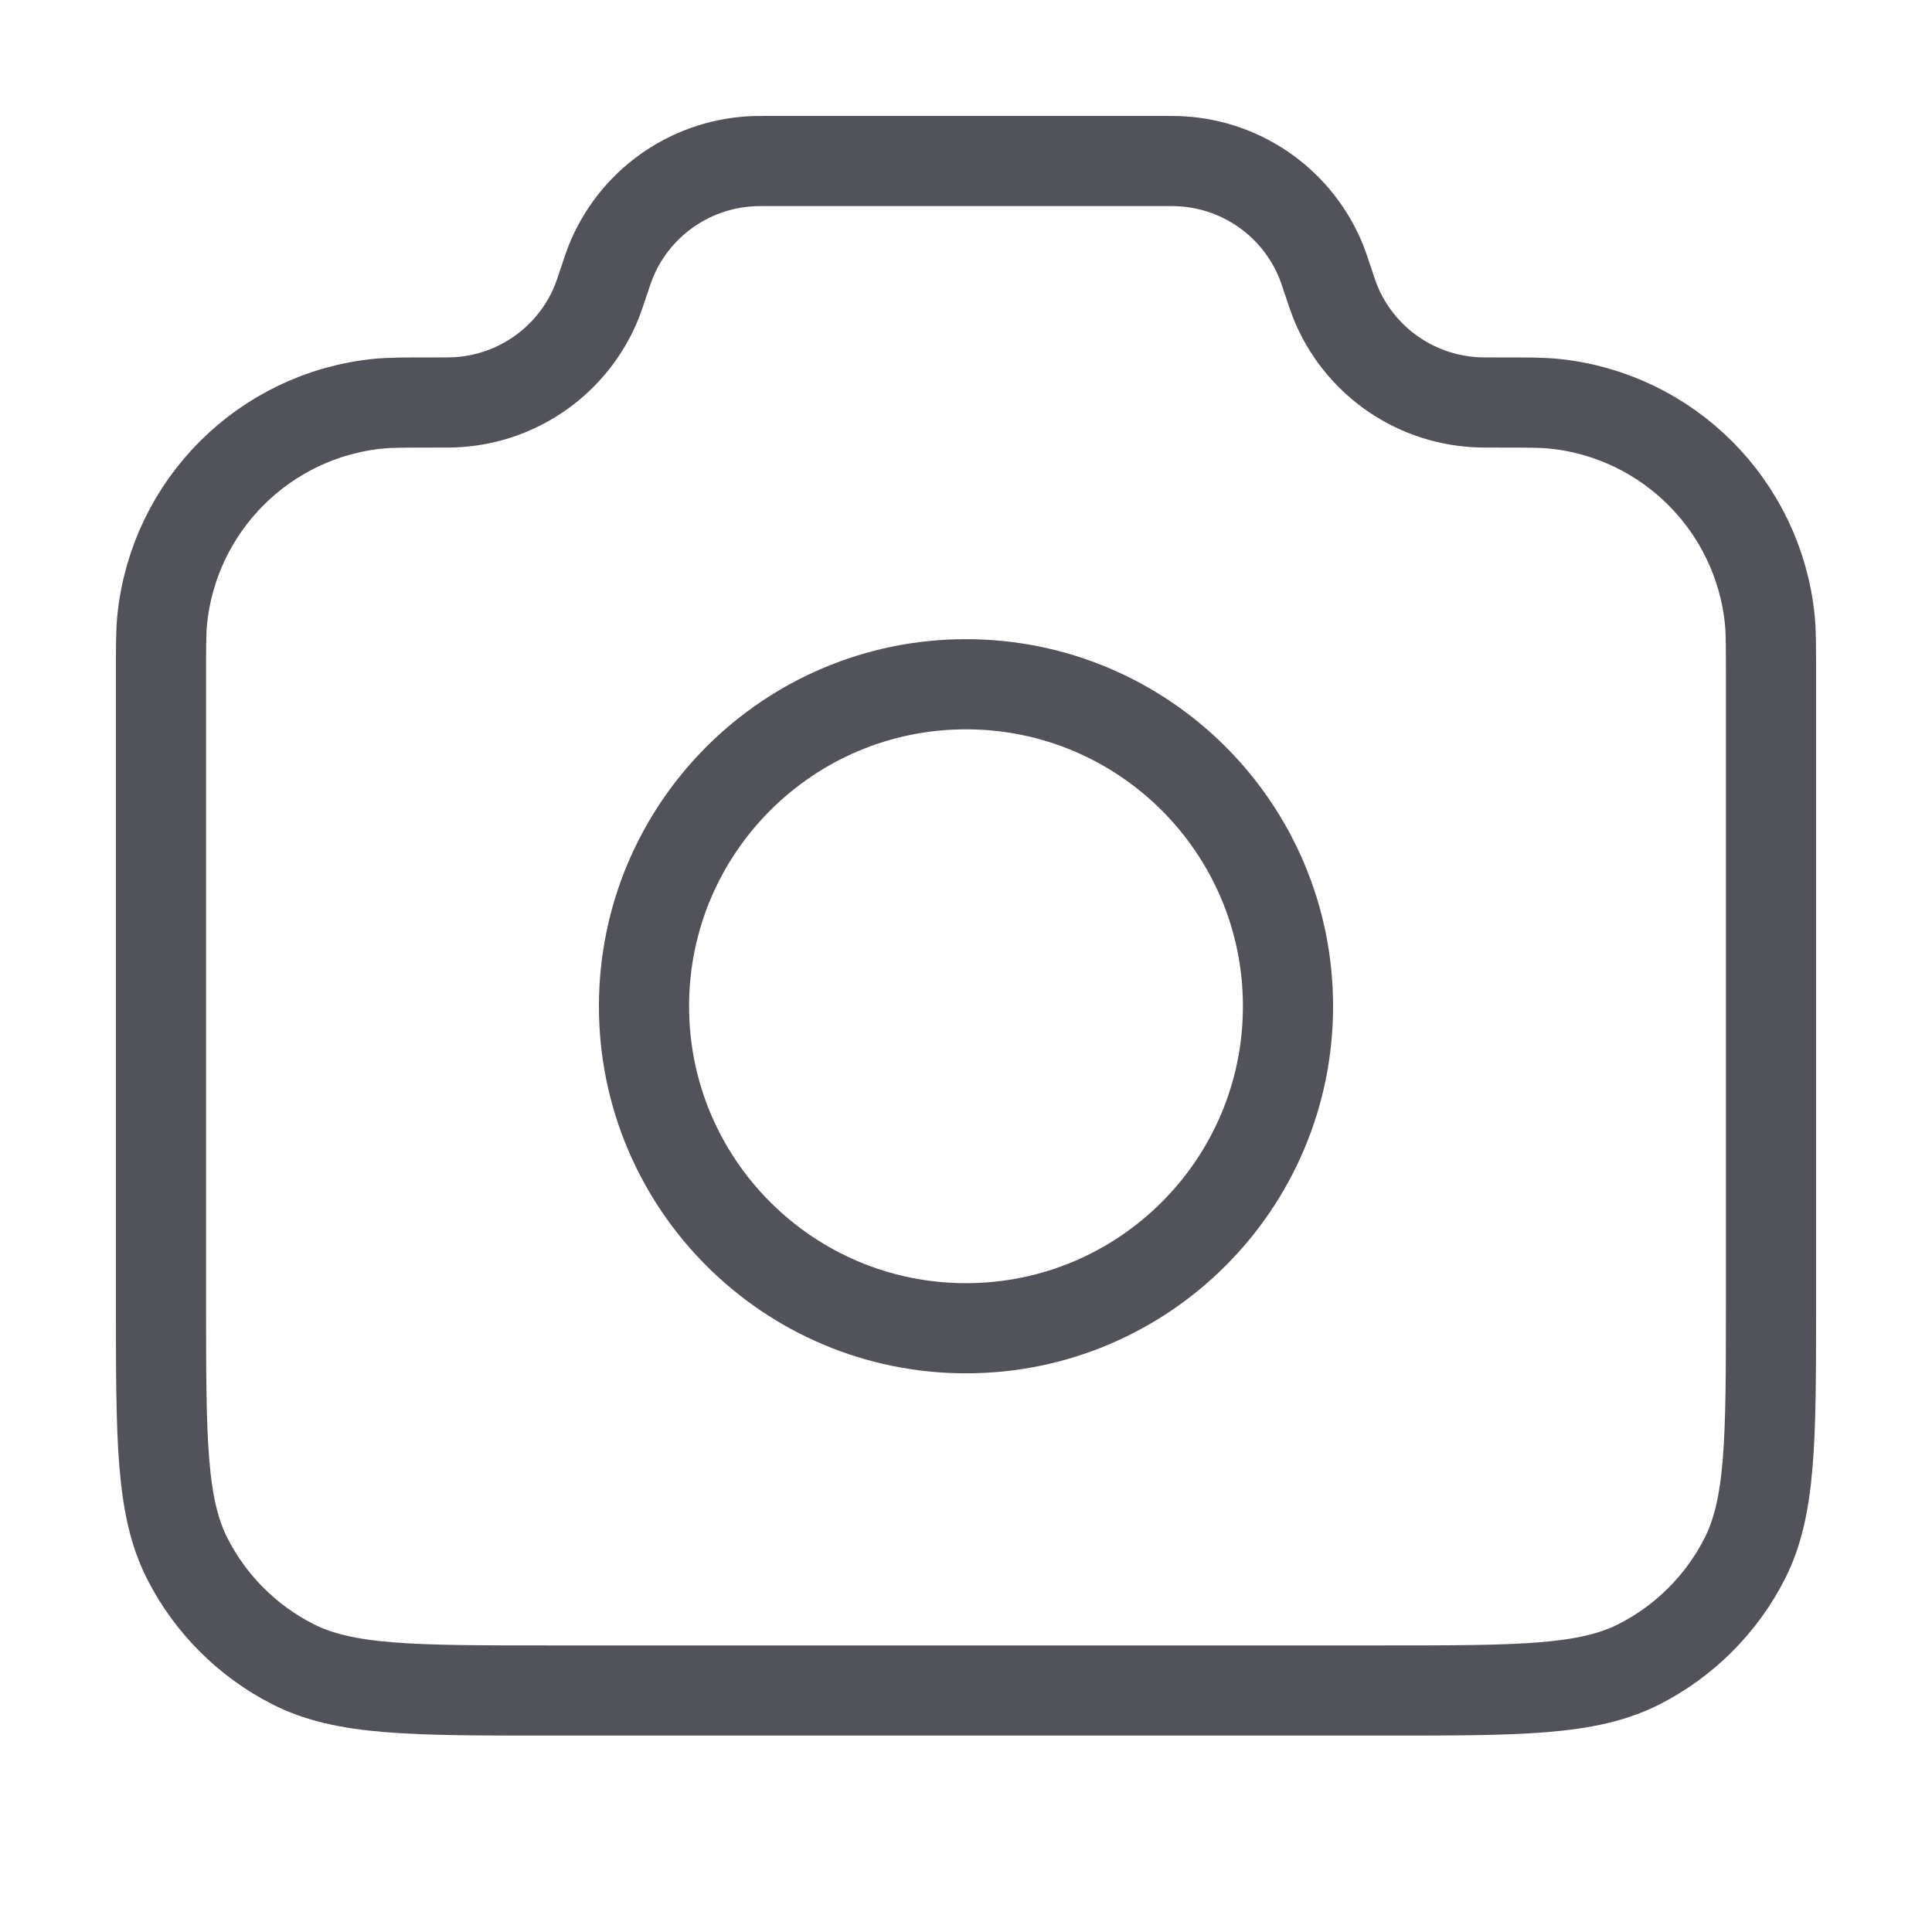
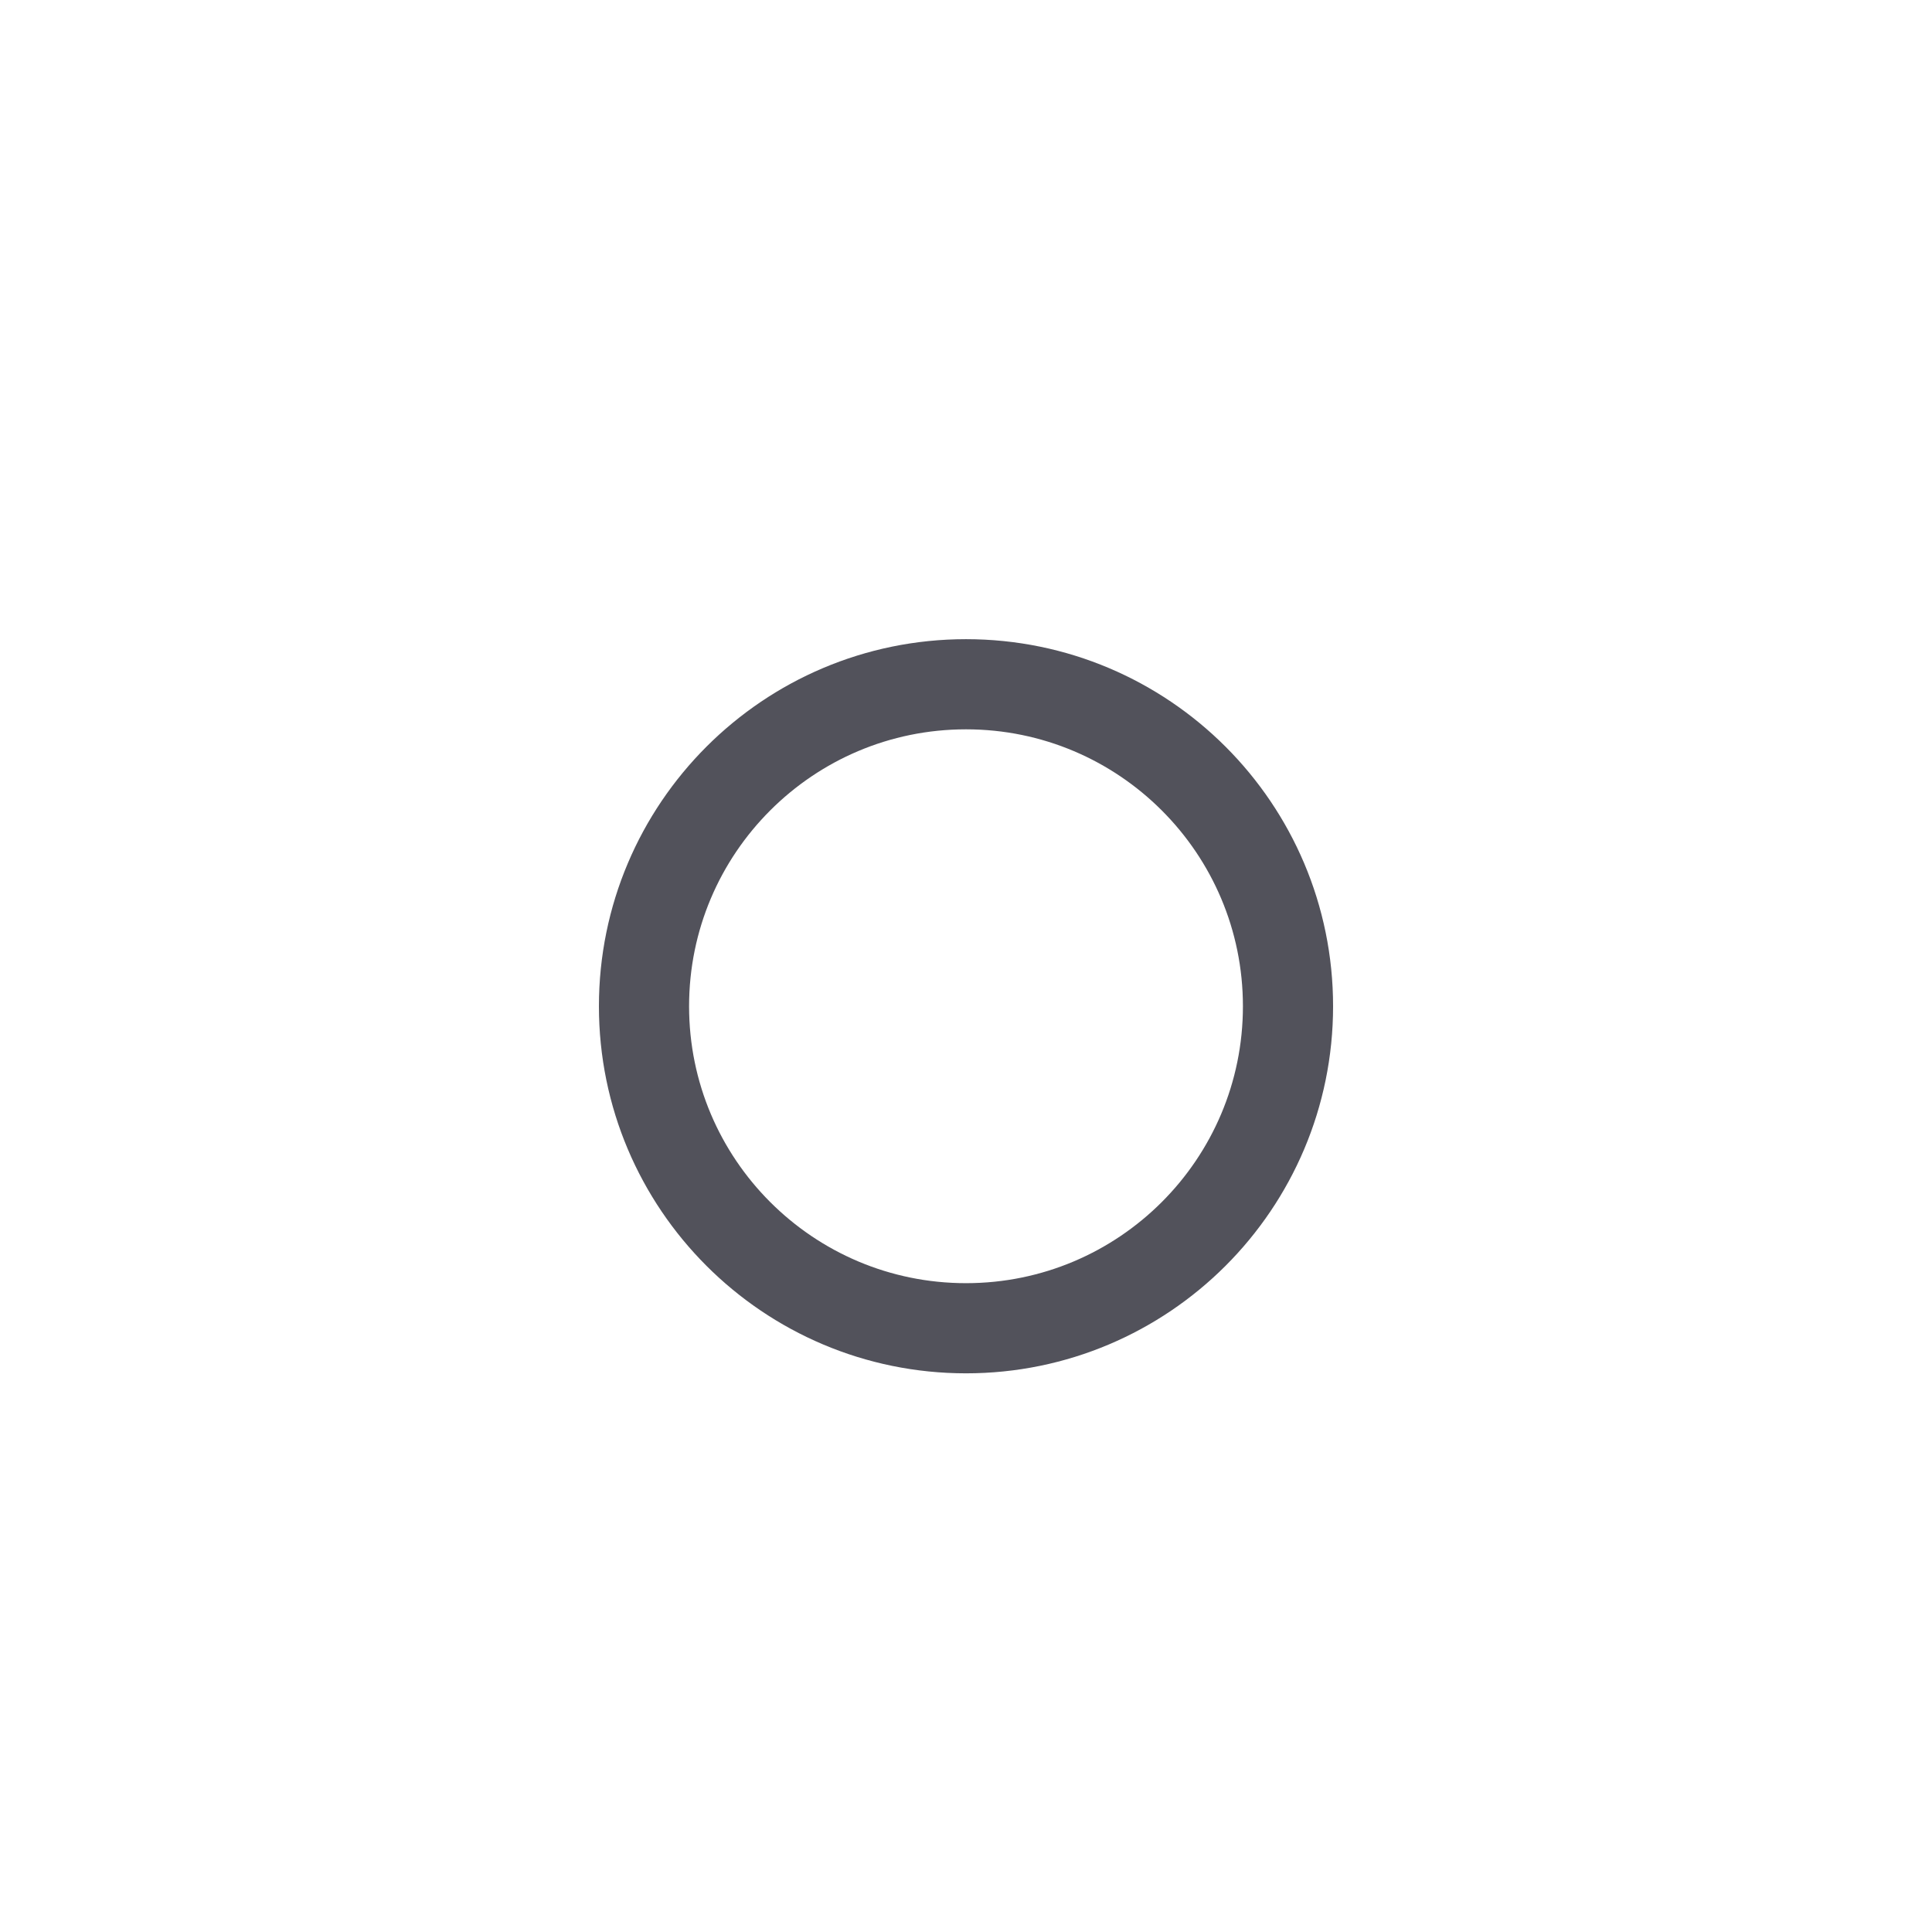
<svg xmlns="http://www.w3.org/2000/svg" width="30" height="30" viewBox="0 0 30 30" fill="none">
-   <path d="M2.5 10.472C2.5 10.034 2.5 9.815 2.518 9.63C2.695 7.852 4.102 6.444 5.88 6.268C6.065 6.25 6.295 6.25 6.757 6.25C6.935 6.25 7.024 6.25 7.099 6.245C8.063 6.187 8.907 5.579 9.268 4.683C9.296 4.612 9.322 4.533 9.375 4.375C9.428 4.217 9.454 4.138 9.482 4.067C9.843 3.171 10.687 2.563 11.651 2.505C11.726 2.5 11.81 2.5 11.976 2.5H18.024C18.19 2.5 18.274 2.5 18.349 2.505C19.313 2.563 20.157 3.171 20.518 4.067C20.546 4.138 20.572 4.217 20.625 4.375C20.678 4.533 20.704 4.612 20.732 4.683C21.093 5.579 21.937 6.187 22.901 6.245C22.976 6.25 23.065 6.25 23.243 6.25C23.705 6.25 23.935 6.25 24.12 6.268C25.898 6.444 27.305 7.852 27.482 9.63C27.5 9.815 27.5 10.034 27.5 10.472V20.25C27.5 22.35 27.5 23.4 27.091 24.203C26.732 24.908 26.158 25.482 25.453 25.841C24.65 26.25 23.6 26.25 21.5 26.25H8.5C6.4 26.25 5.35 26.25 4.548 25.841C3.842 25.482 3.268 24.908 2.909 24.203C2.5 23.4 2.5 22.35 2.5 20.25V10.472Z" stroke="#52525B" stroke-width="1.4" stroke-linecap="round" stroke-linejoin="round" />
  <path d="M15 20.625C17.761 20.625 20 18.386 20 15.625C20 12.864 17.761 10.625 15 10.625C12.239 10.625 10 12.864 10 15.625C10 18.386 12.239 20.625 15 20.625Z" stroke="#52525B" stroke-width="1.4" stroke-linecap="round" stroke-linejoin="round" />
</svg>